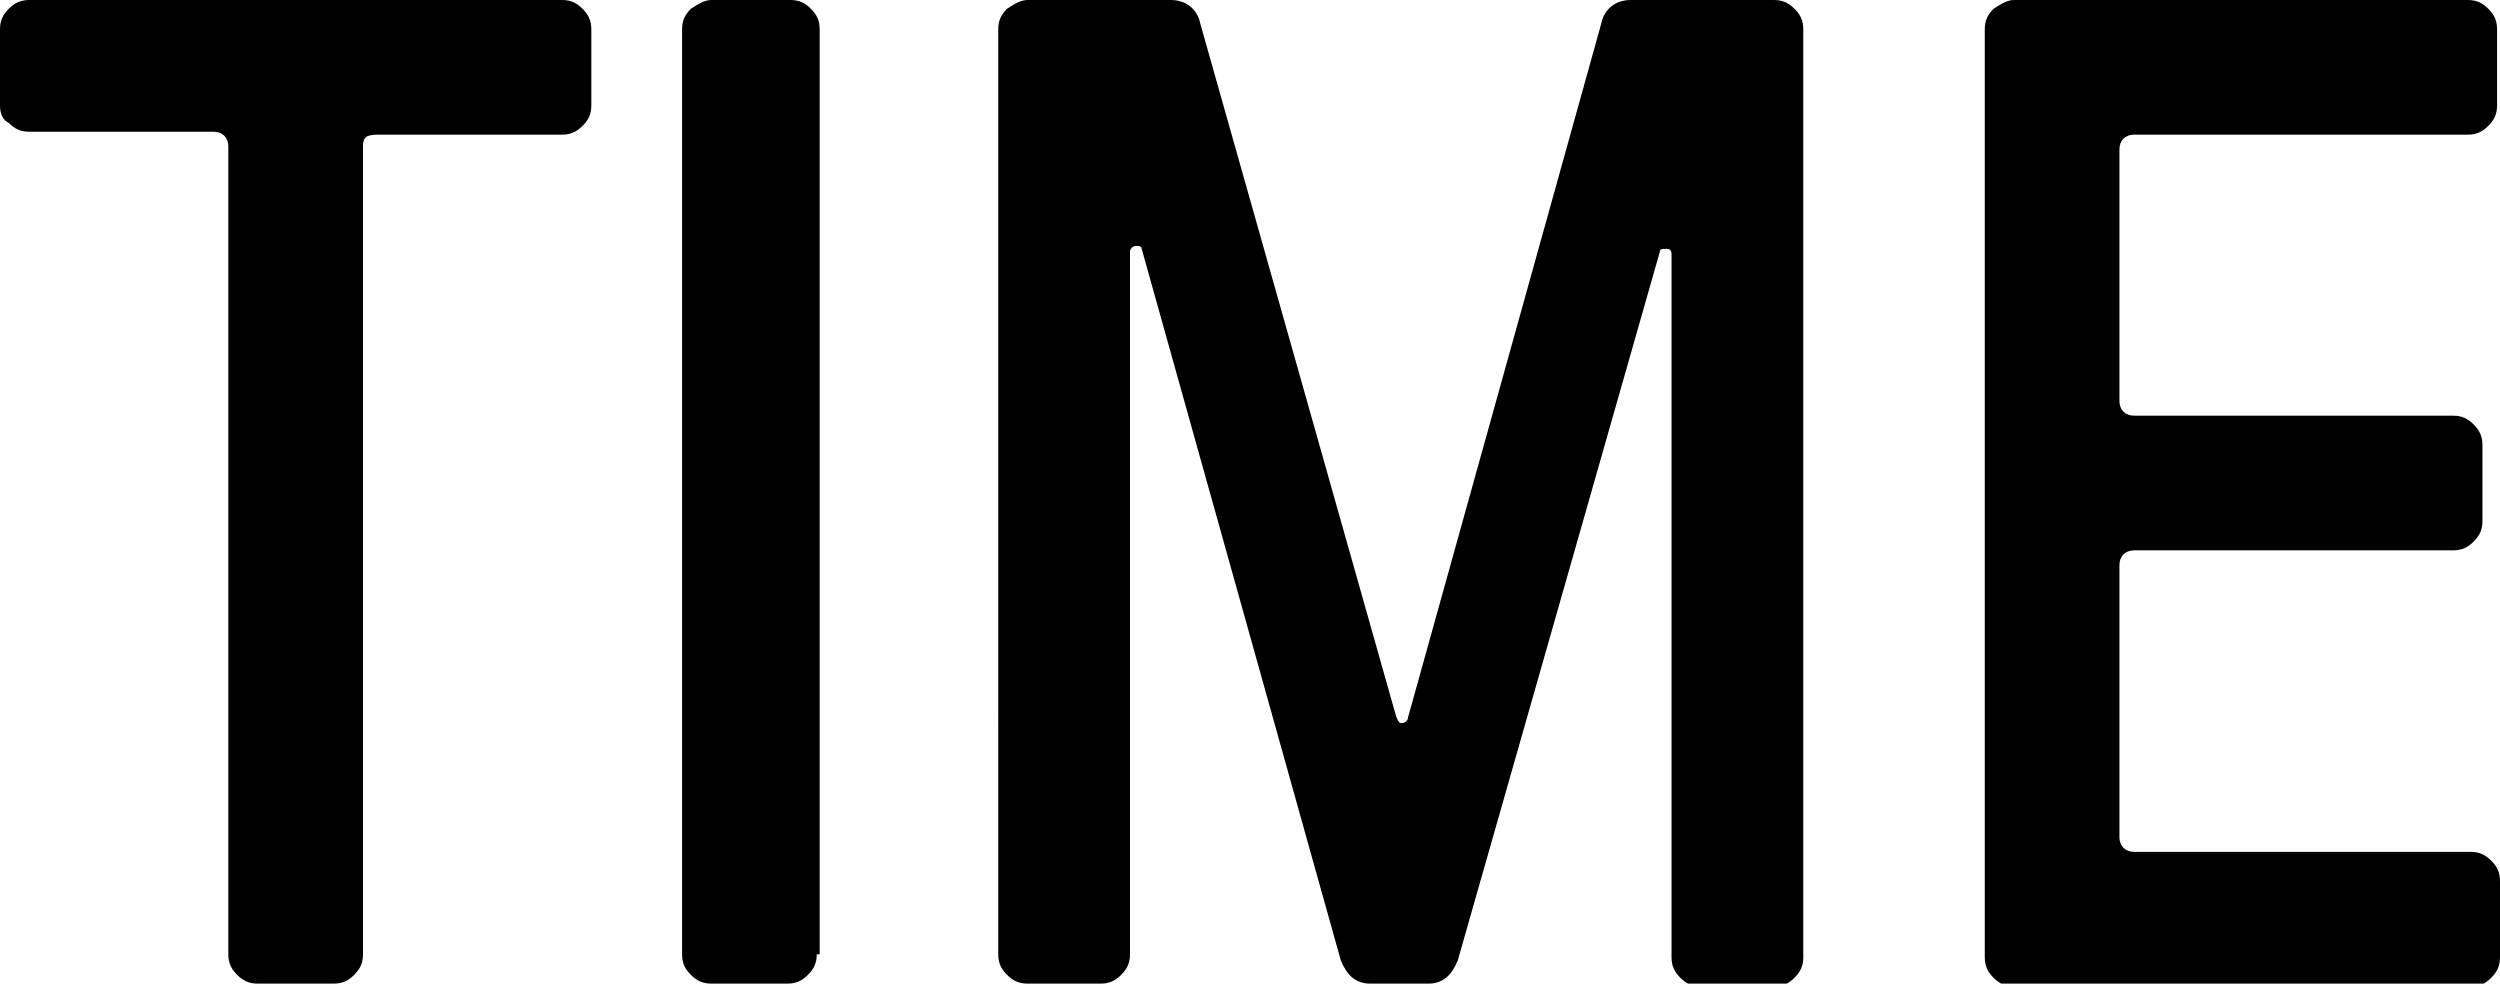
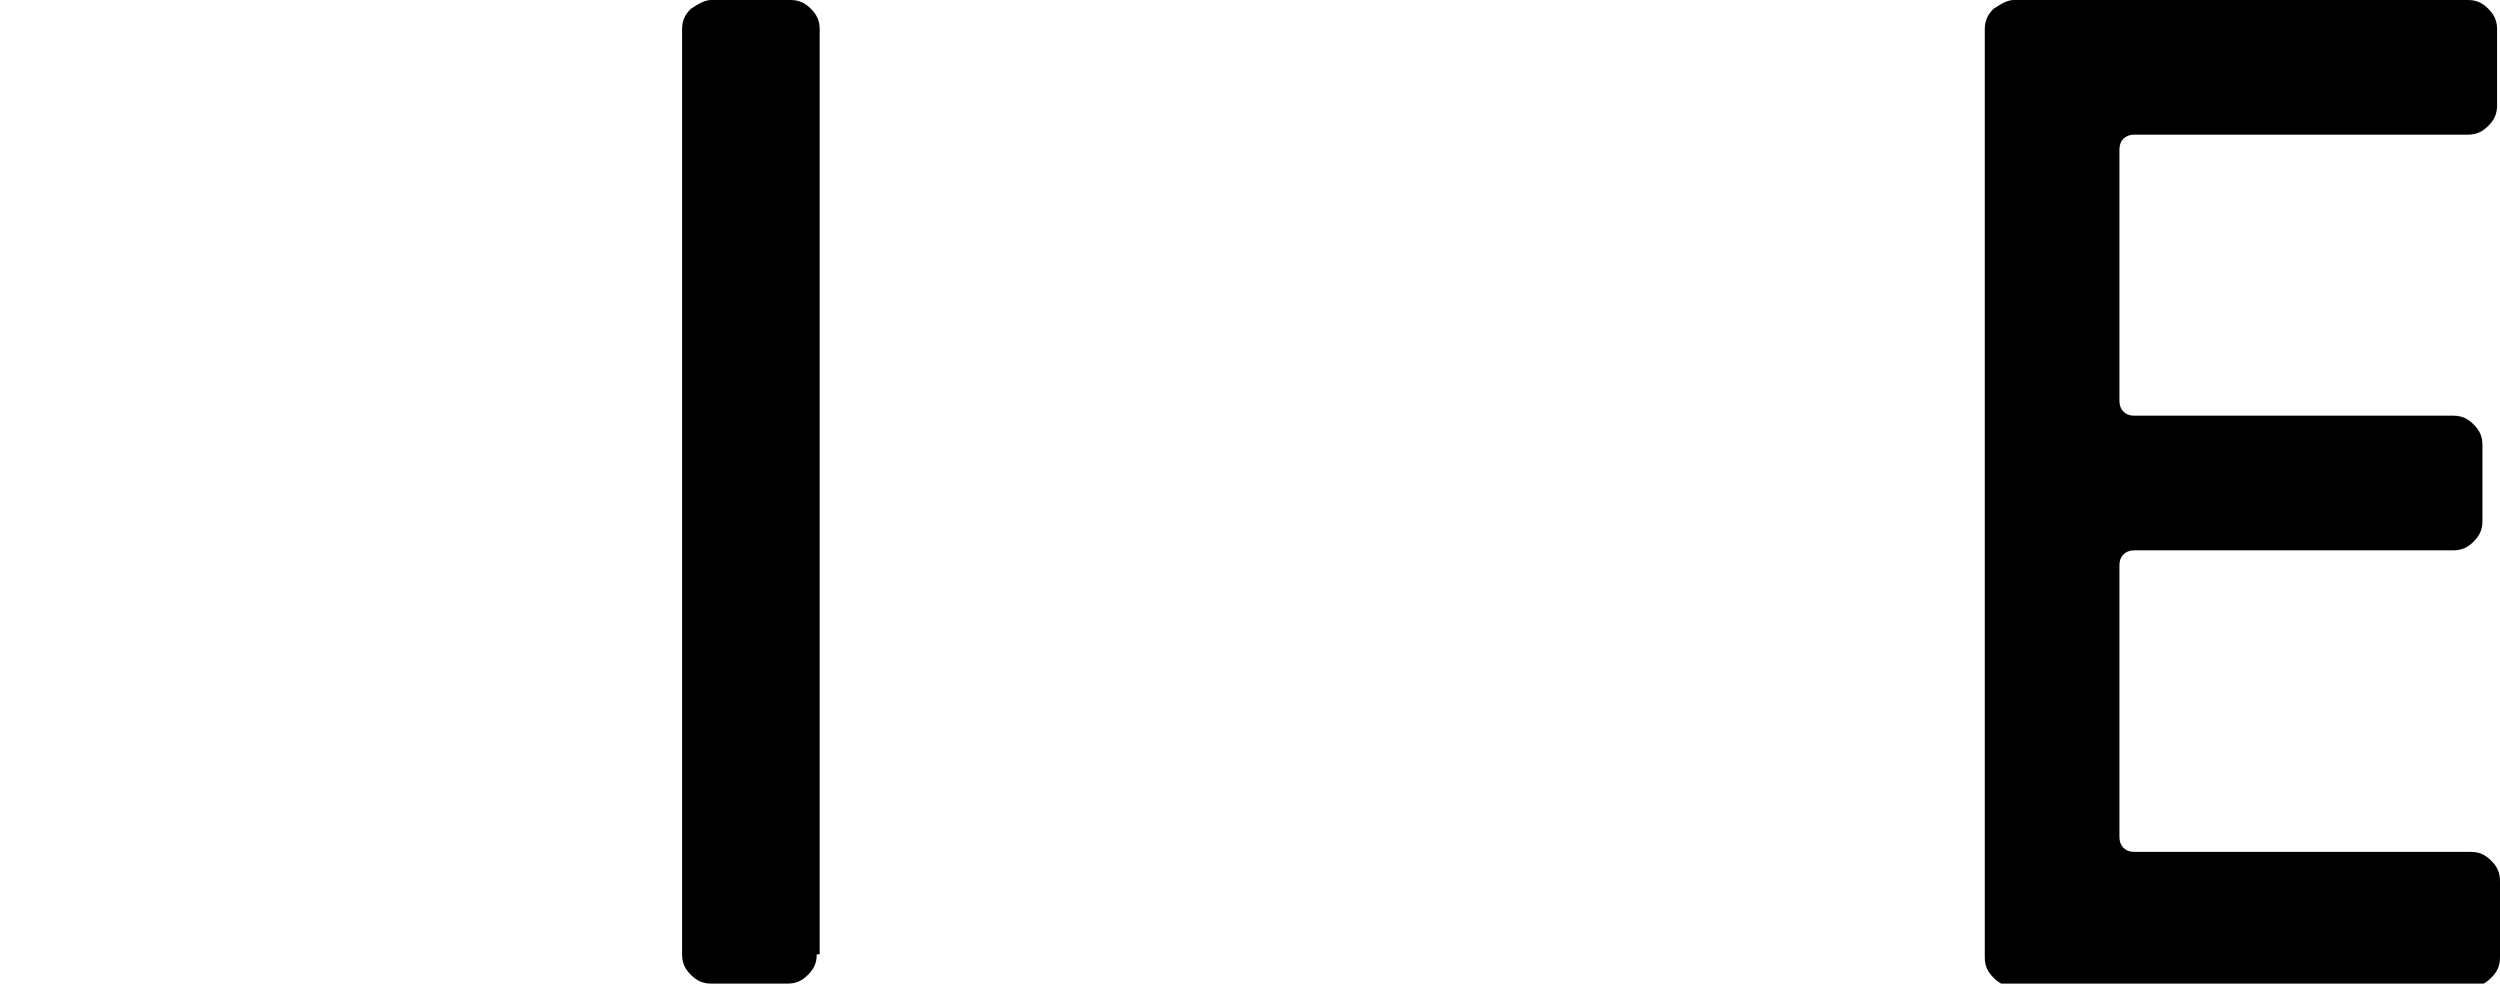
<svg xmlns="http://www.w3.org/2000/svg" version="1.1" id="Layer_1" x="0px" y="0px" viewBox="0 0 85.4 33.6" style="enable-background:new 0 0 85.4 33.6;" xml:space="preserve">
  <g>
-     <path d="M12.4,5v27.6c0,0.3-0.1,0.5-0.3,0.7s-0.4,0.3-0.7,0.3H8.8c-0.3,0-0.5-0.1-0.7-0.3s-0.3-0.4-0.3-0.7V5   c0-0.3-0.2-0.5-0.5-0.5H1c-0.3,0-0.5-0.1-0.7-0.3C0.1,4.1,0,3.9,0,3.6V1c0-0.3,0.1-0.5,0.3-0.7C0.5,0.1,0.7,0,1,0h18.2   c0.3,0,0.5,0.1,0.7,0.3c0.2,0.2,0.3,0.4,0.3,0.7v2.6c0,0.3-0.1,0.5-0.3,0.7c-0.2,0.2-0.4,0.3-0.7,0.3h-6.3   C12.5,4.6,12.4,4.7,12.4,5z" />
    <path d="M27.9,32.6c0,0.3-0.1,0.5-0.3,0.7s-0.4,0.3-0.7,0.3h-2.6c-0.3,0-0.5-0.1-0.7-0.3c-0.2-0.2-0.3-0.4-0.3-0.7V1   c0-0.3,0.1-0.5,0.3-0.7C23.9,0.1,24.1,0,24.3,0H27c0.3,0,0.5,0.1,0.7,0.3s0.3,0.4,0.3,0.7V32.6z" />
-     <path d="M47.7,24.5c0.1,0.2,0.1,0.2,0.2,0.2c0.1,0,0.2-0.1,0.2-0.2l6.6-23.7c0.1-0.5,0.5-0.8,1-0.8h4.9c0.3,0,0.5,0.1,0.7,0.3   s0.3,0.4,0.3,0.7v31.7c0,0.3-0.1,0.5-0.3,0.7s-0.4,0.3-0.7,0.3h-2.5c-0.3,0-0.5-0.1-0.7-0.3c-0.2-0.2-0.3-0.4-0.3-0.7v-24   c0-0.2-0.1-0.2-0.2-0.2c-0.1,0-0.2,0-0.2,0.1l-6.9,24.2c-0.2,0.5-0.5,0.8-1,0.8h-2c-0.5,0-0.8-0.3-1-0.8L39,8.5   c0-0.1-0.1-0.1-0.2-0.1c-0.1,0-0.2,0.1-0.2,0.2v24c0,0.3-0.1,0.5-0.3,0.7s-0.4,0.3-0.7,0.3h-2.5c-0.3,0-0.5-0.1-0.7-0.3   c-0.2-0.2-0.3-0.4-0.3-0.7V1c0-0.3,0.1-0.5,0.3-0.7C34.7,0.1,34.9,0,35.1,0H40c0.5,0,0.9,0.3,1,0.8L47.7,24.5z" />
    <path d="M72.4,28.6c0,0.3,0.2,0.5,0.5,0.5h11.5c0.3,0,0.5,0.1,0.7,0.3c0.2,0.2,0.3,0.4,0.3,0.7v2.6c0,0.3-0.1,0.5-0.3,0.7   c-0.2,0.2-0.4,0.3-0.7,0.3H68.8c-0.3,0-0.5-0.1-0.7-0.3c-0.2-0.2-0.3-0.4-0.3-0.7V1c0-0.3,0.1-0.5,0.3-0.7C68.4,0.1,68.6,0,68.8,0   h15.5c0.3,0,0.5,0.1,0.7,0.3c0.2,0.2,0.3,0.4,0.3,0.7v2.6c0,0.3-0.1,0.5-0.3,0.7c-0.2,0.2-0.4,0.3-0.7,0.3H72.9   c-0.3,0-0.5,0.2-0.5,0.5v8.6c0,0.3,0.2,0.5,0.5,0.5h10.9c0.3,0,0.5,0.1,0.7,0.3c0.2,0.2,0.3,0.4,0.3,0.7v2.6c0,0.3-0.1,0.5-0.3,0.7   c-0.2,0.2-0.4,0.3-0.7,0.3H72.9c-0.3,0-0.5,0.2-0.5,0.5V28.6z" />
  </g>
</svg>